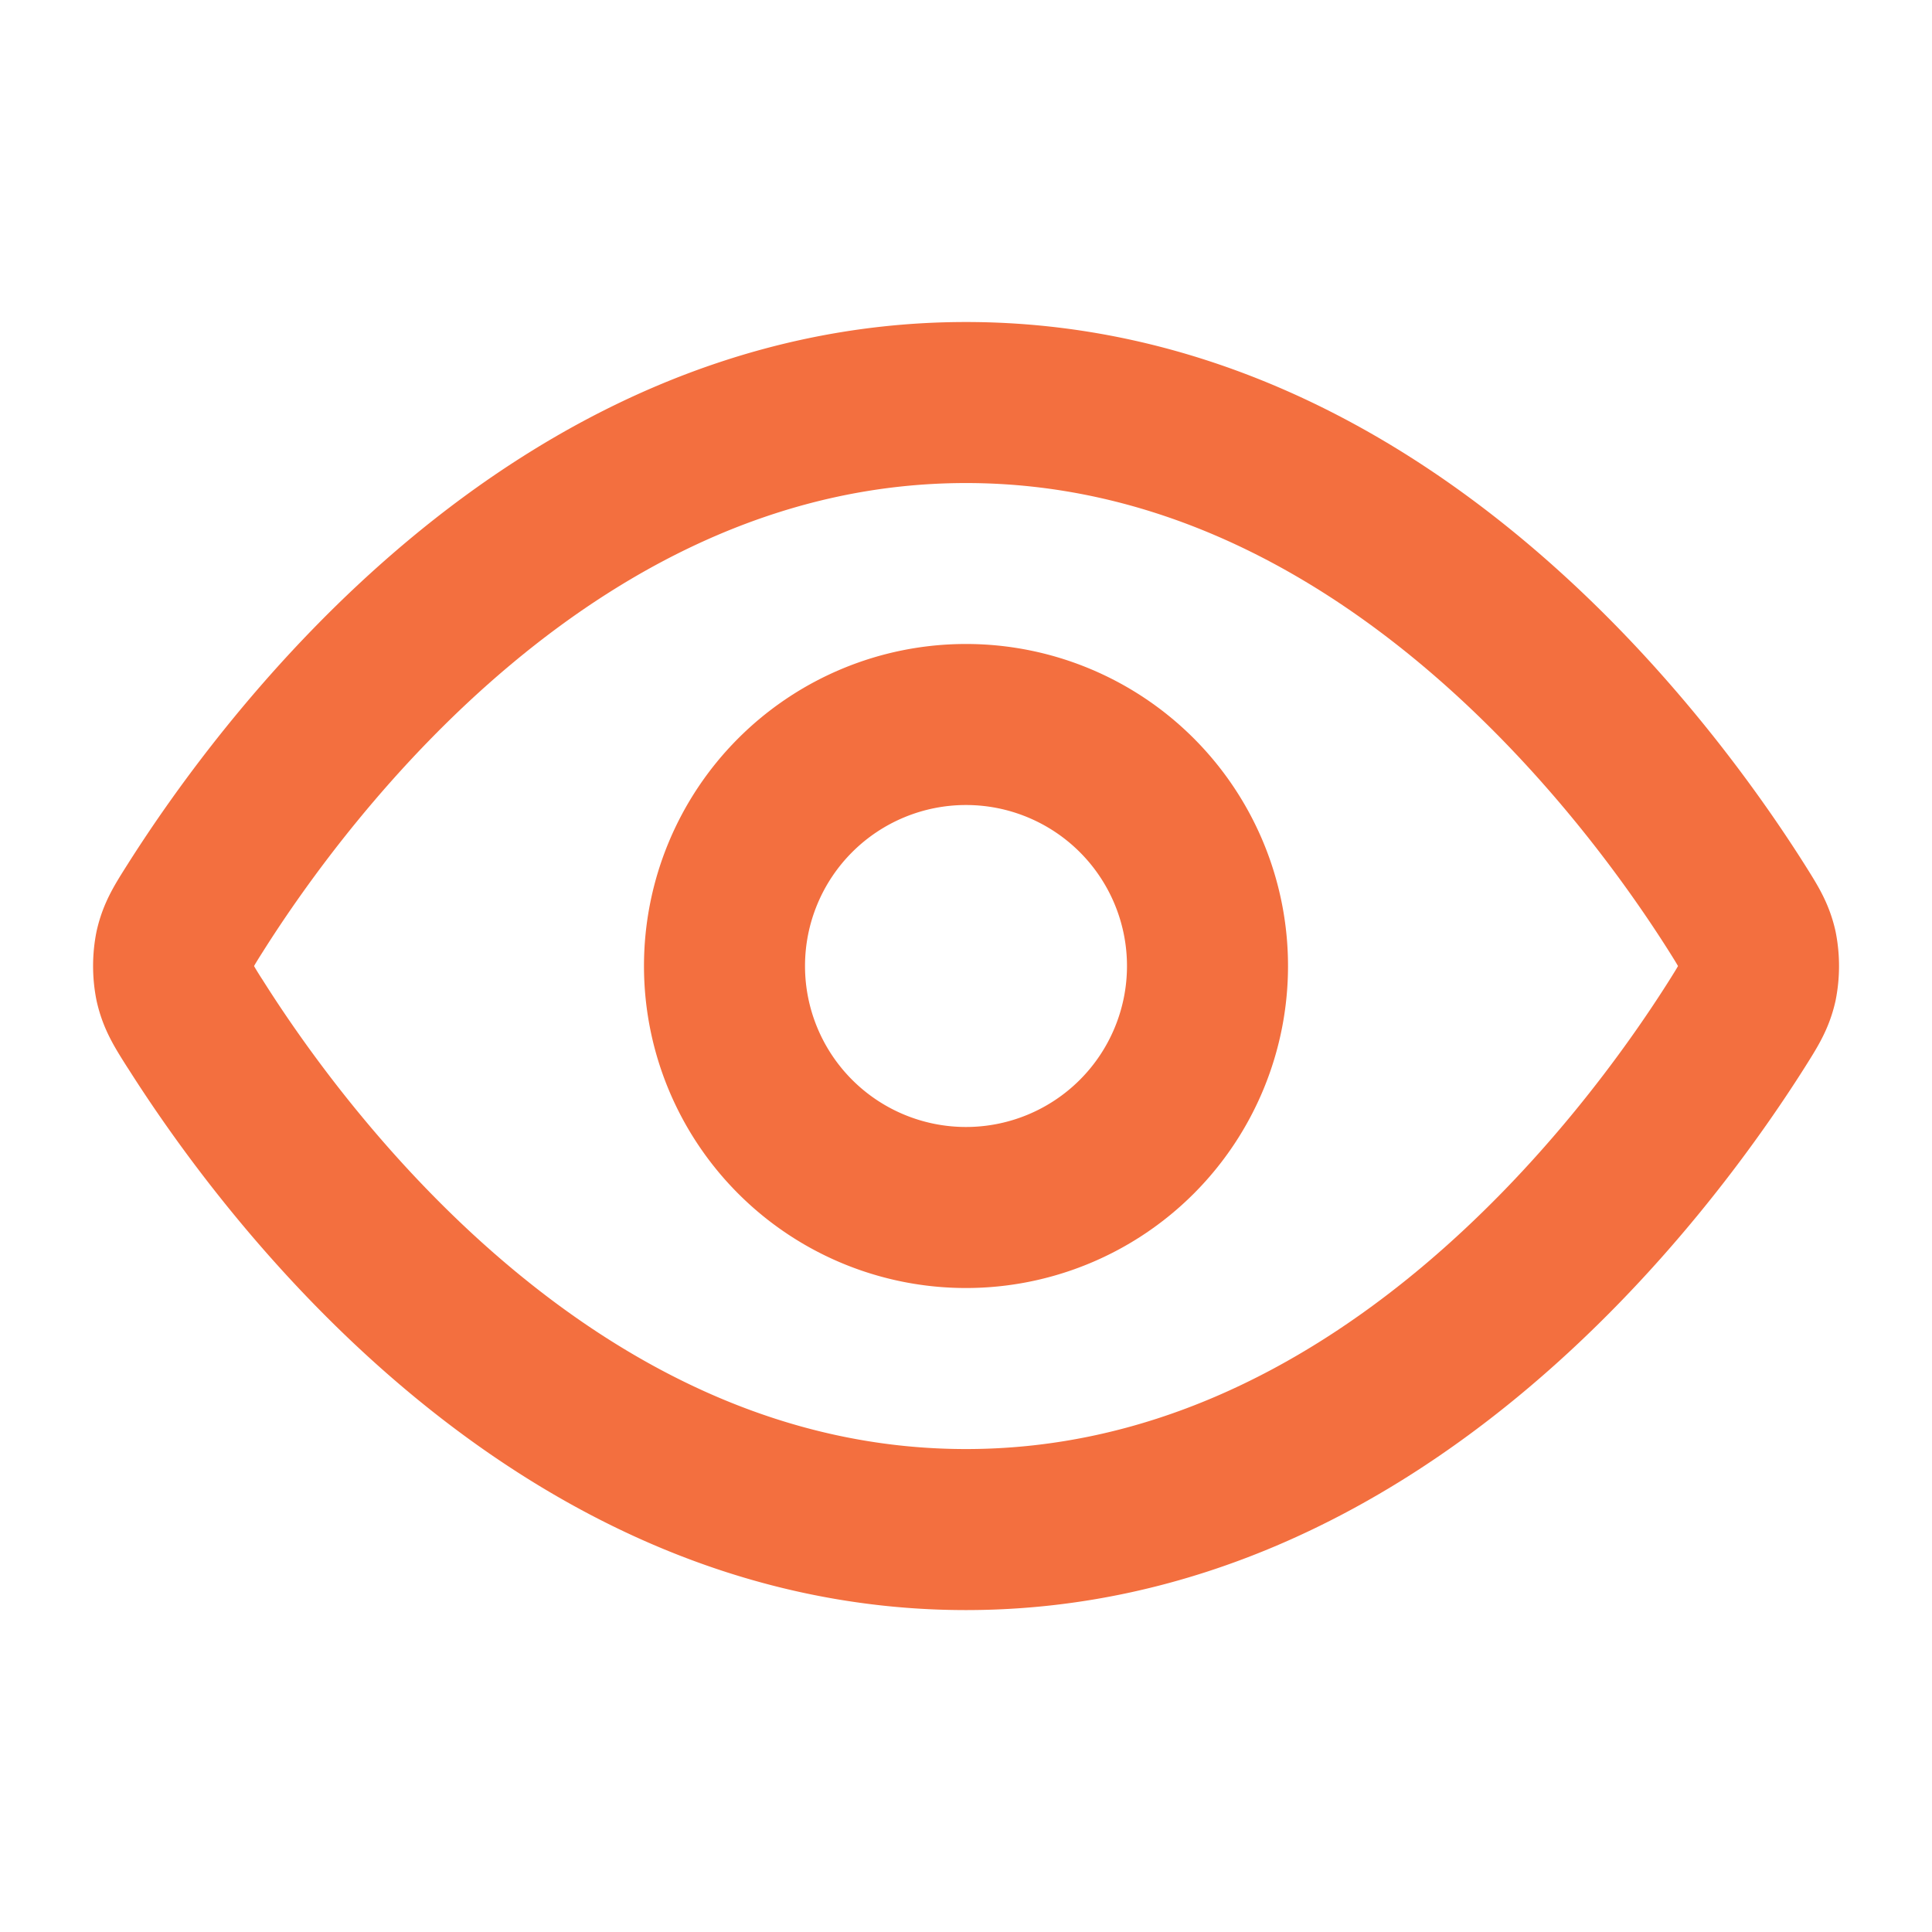
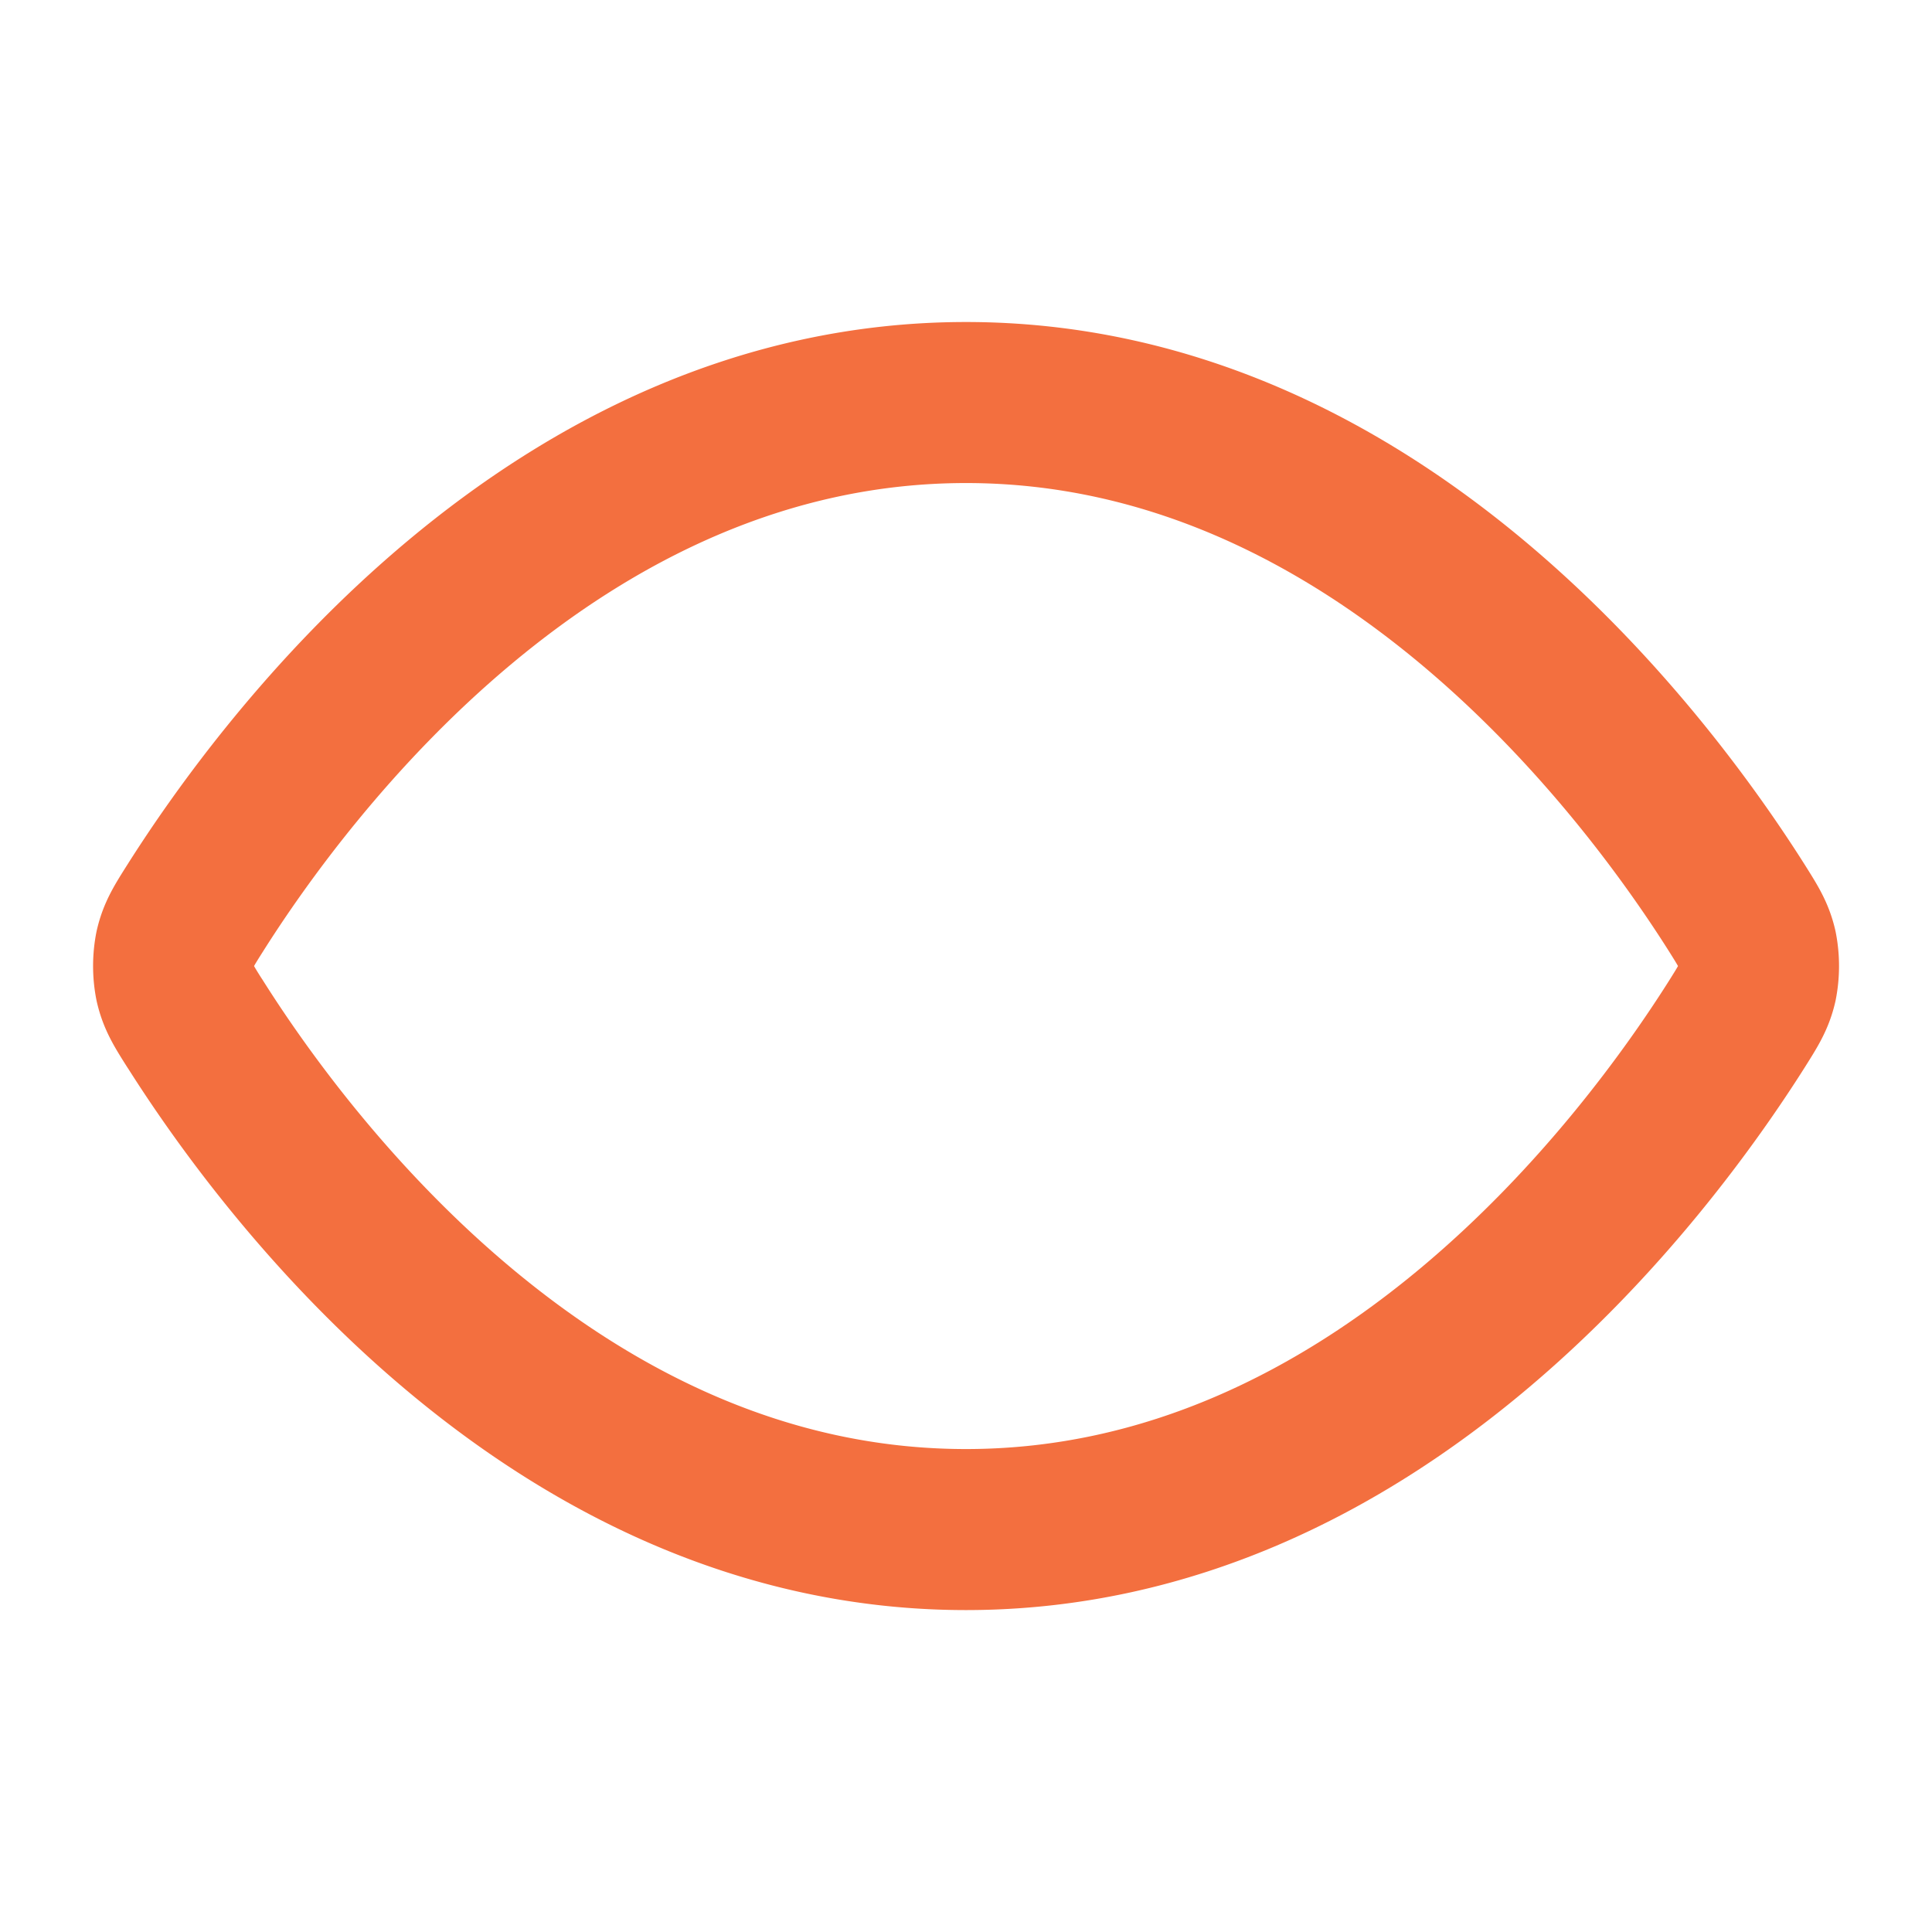
<svg xmlns="http://www.w3.org/2000/svg" width="20" height="20" fill="none">
  <path d="M2.017 10.595c-.114-.18-.17-.27-.202-.409a.977.977 0 010-.372c.032-.138.088-.228.202-.408.938-1.485 3.73-5.239 7.983-5.239 4.255 0 7.046 3.754 7.984 5.239.113.18.17.27.202.408a.976.976 0 010 .373c-.032.138-.089.228-.202.408-.938 1.485-3.73 5.239-7.984 5.239s-7.045-3.754-7.983-5.24z" stroke="#F36F3F" stroke-width="1.667" stroke-linecap="round" stroke-linejoin="round" />
-   <path d="M10 12.5a2.5 2.5 0 100-5 2.5 2.5 0 000 5z" stroke="#F36F3F" stroke-width="1.667" stroke-linecap="round" stroke-linejoin="round" />
</svg>